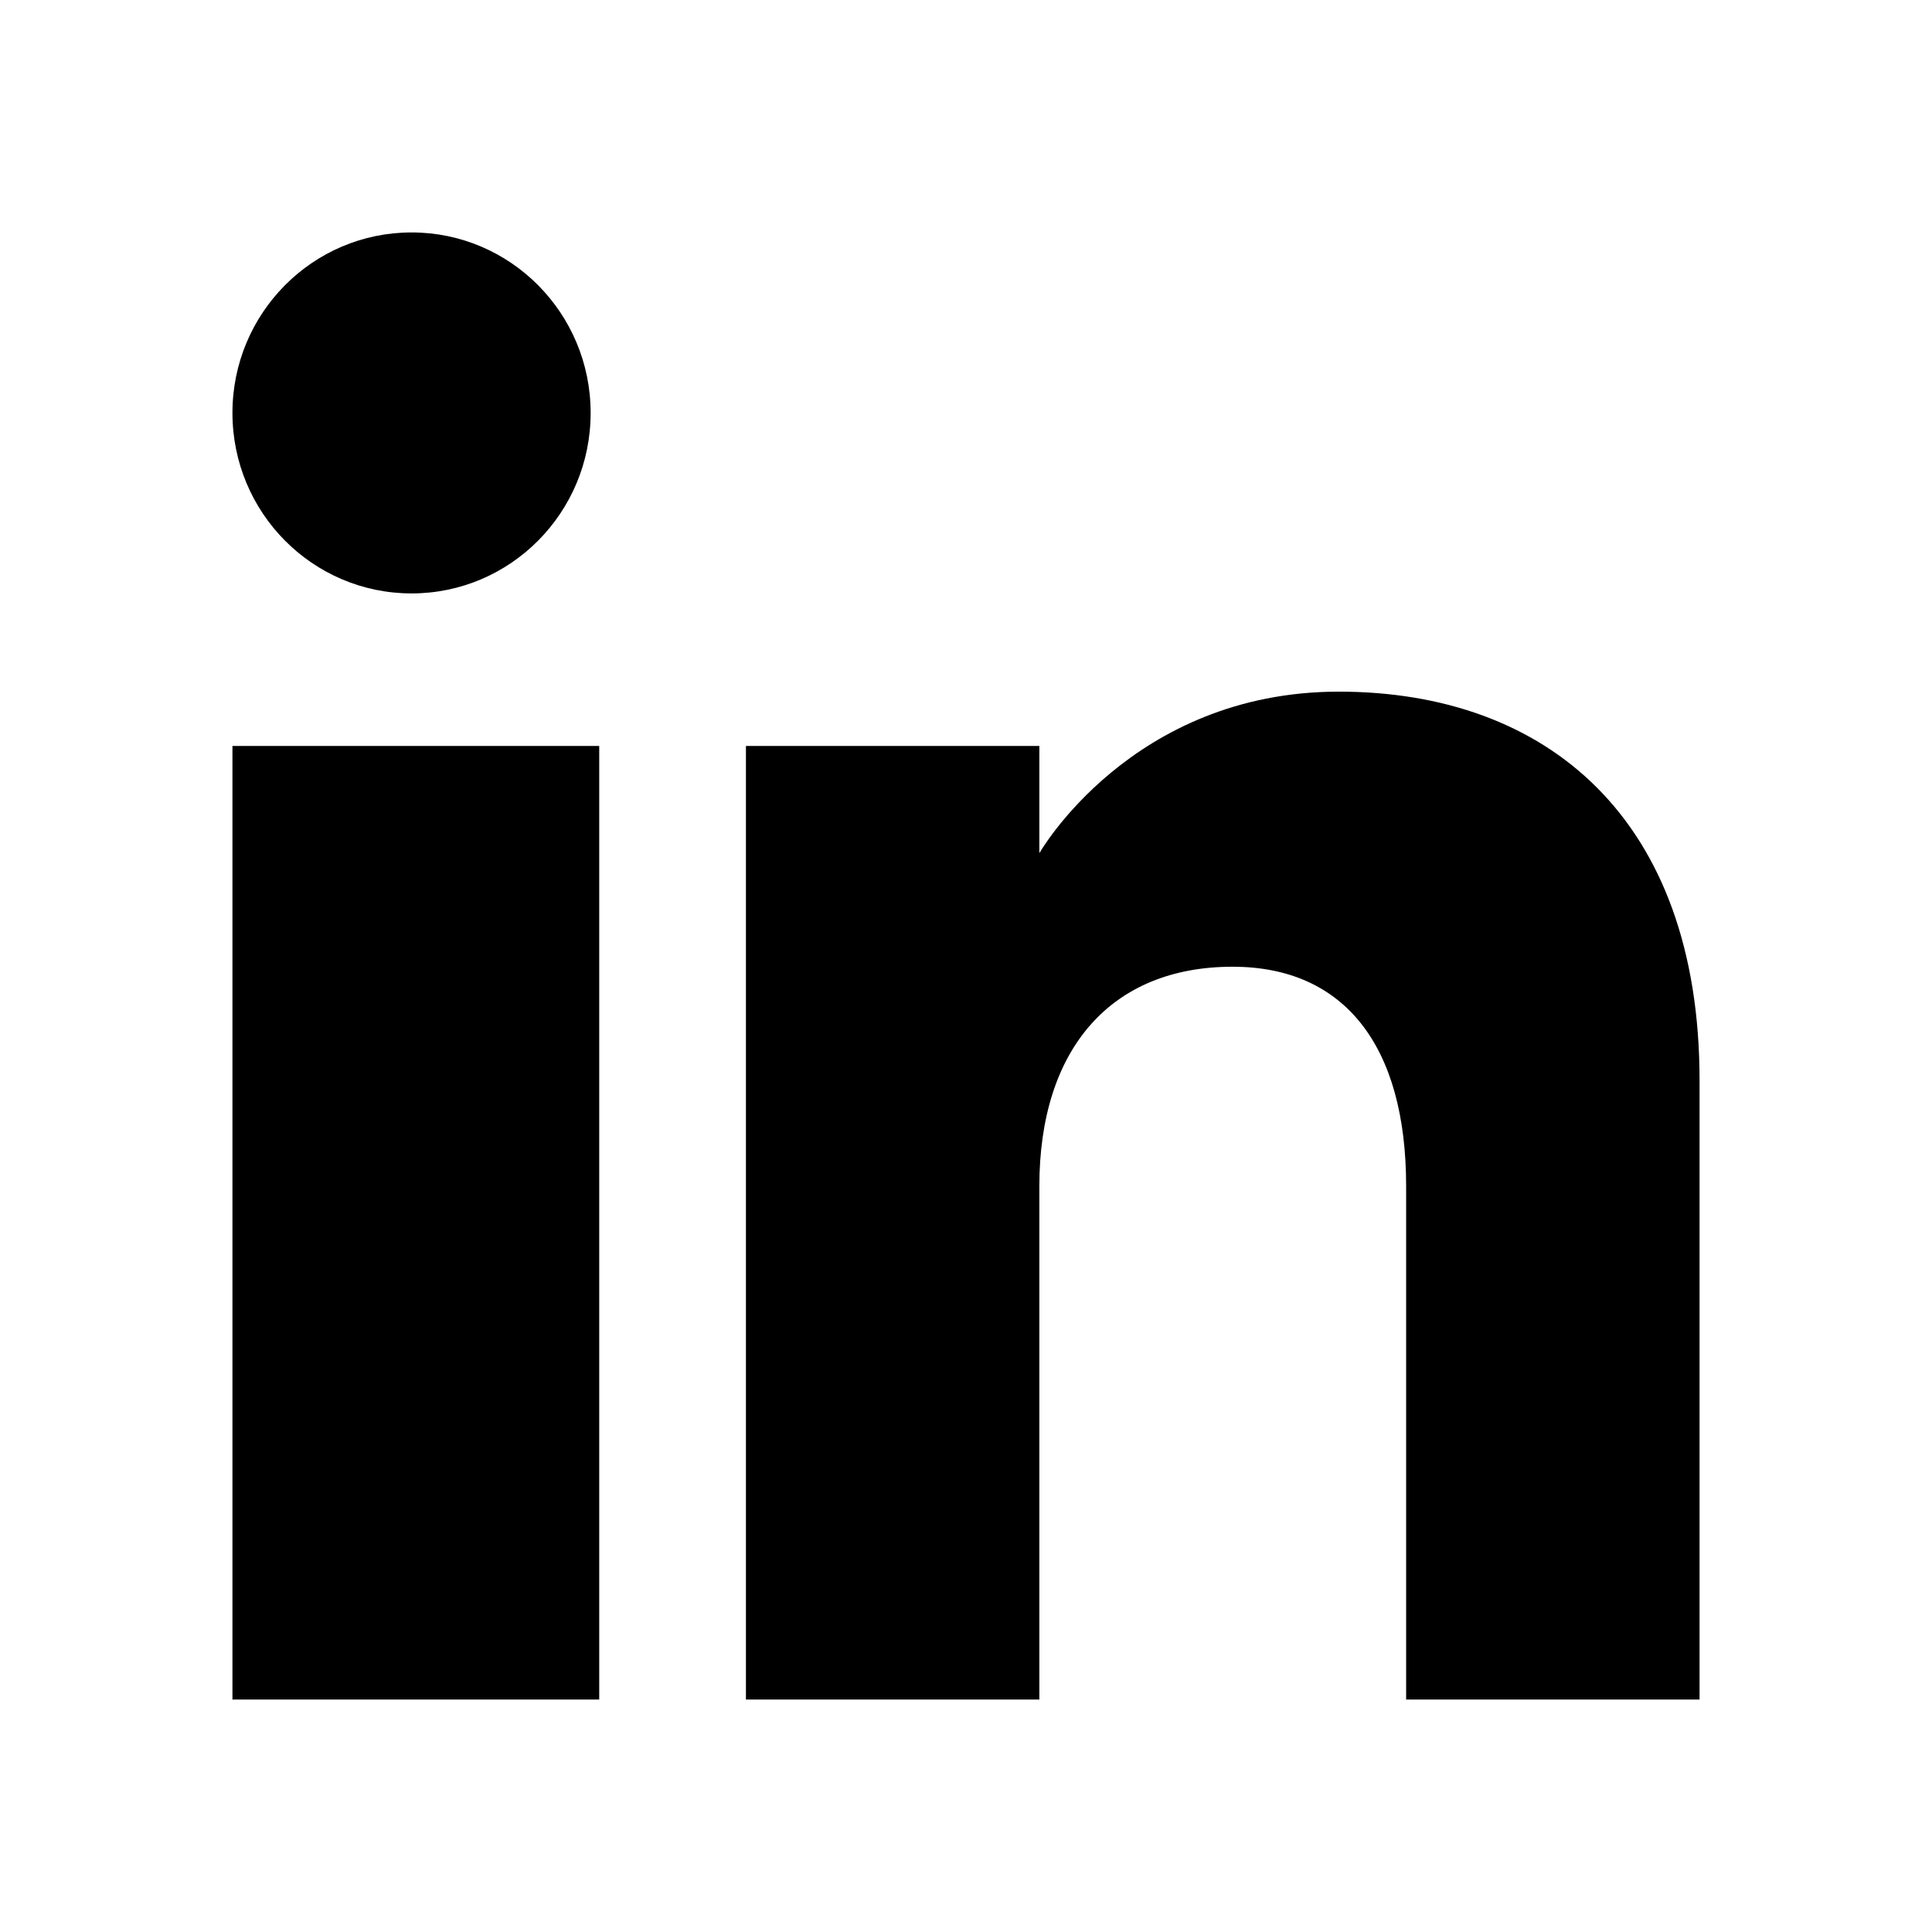
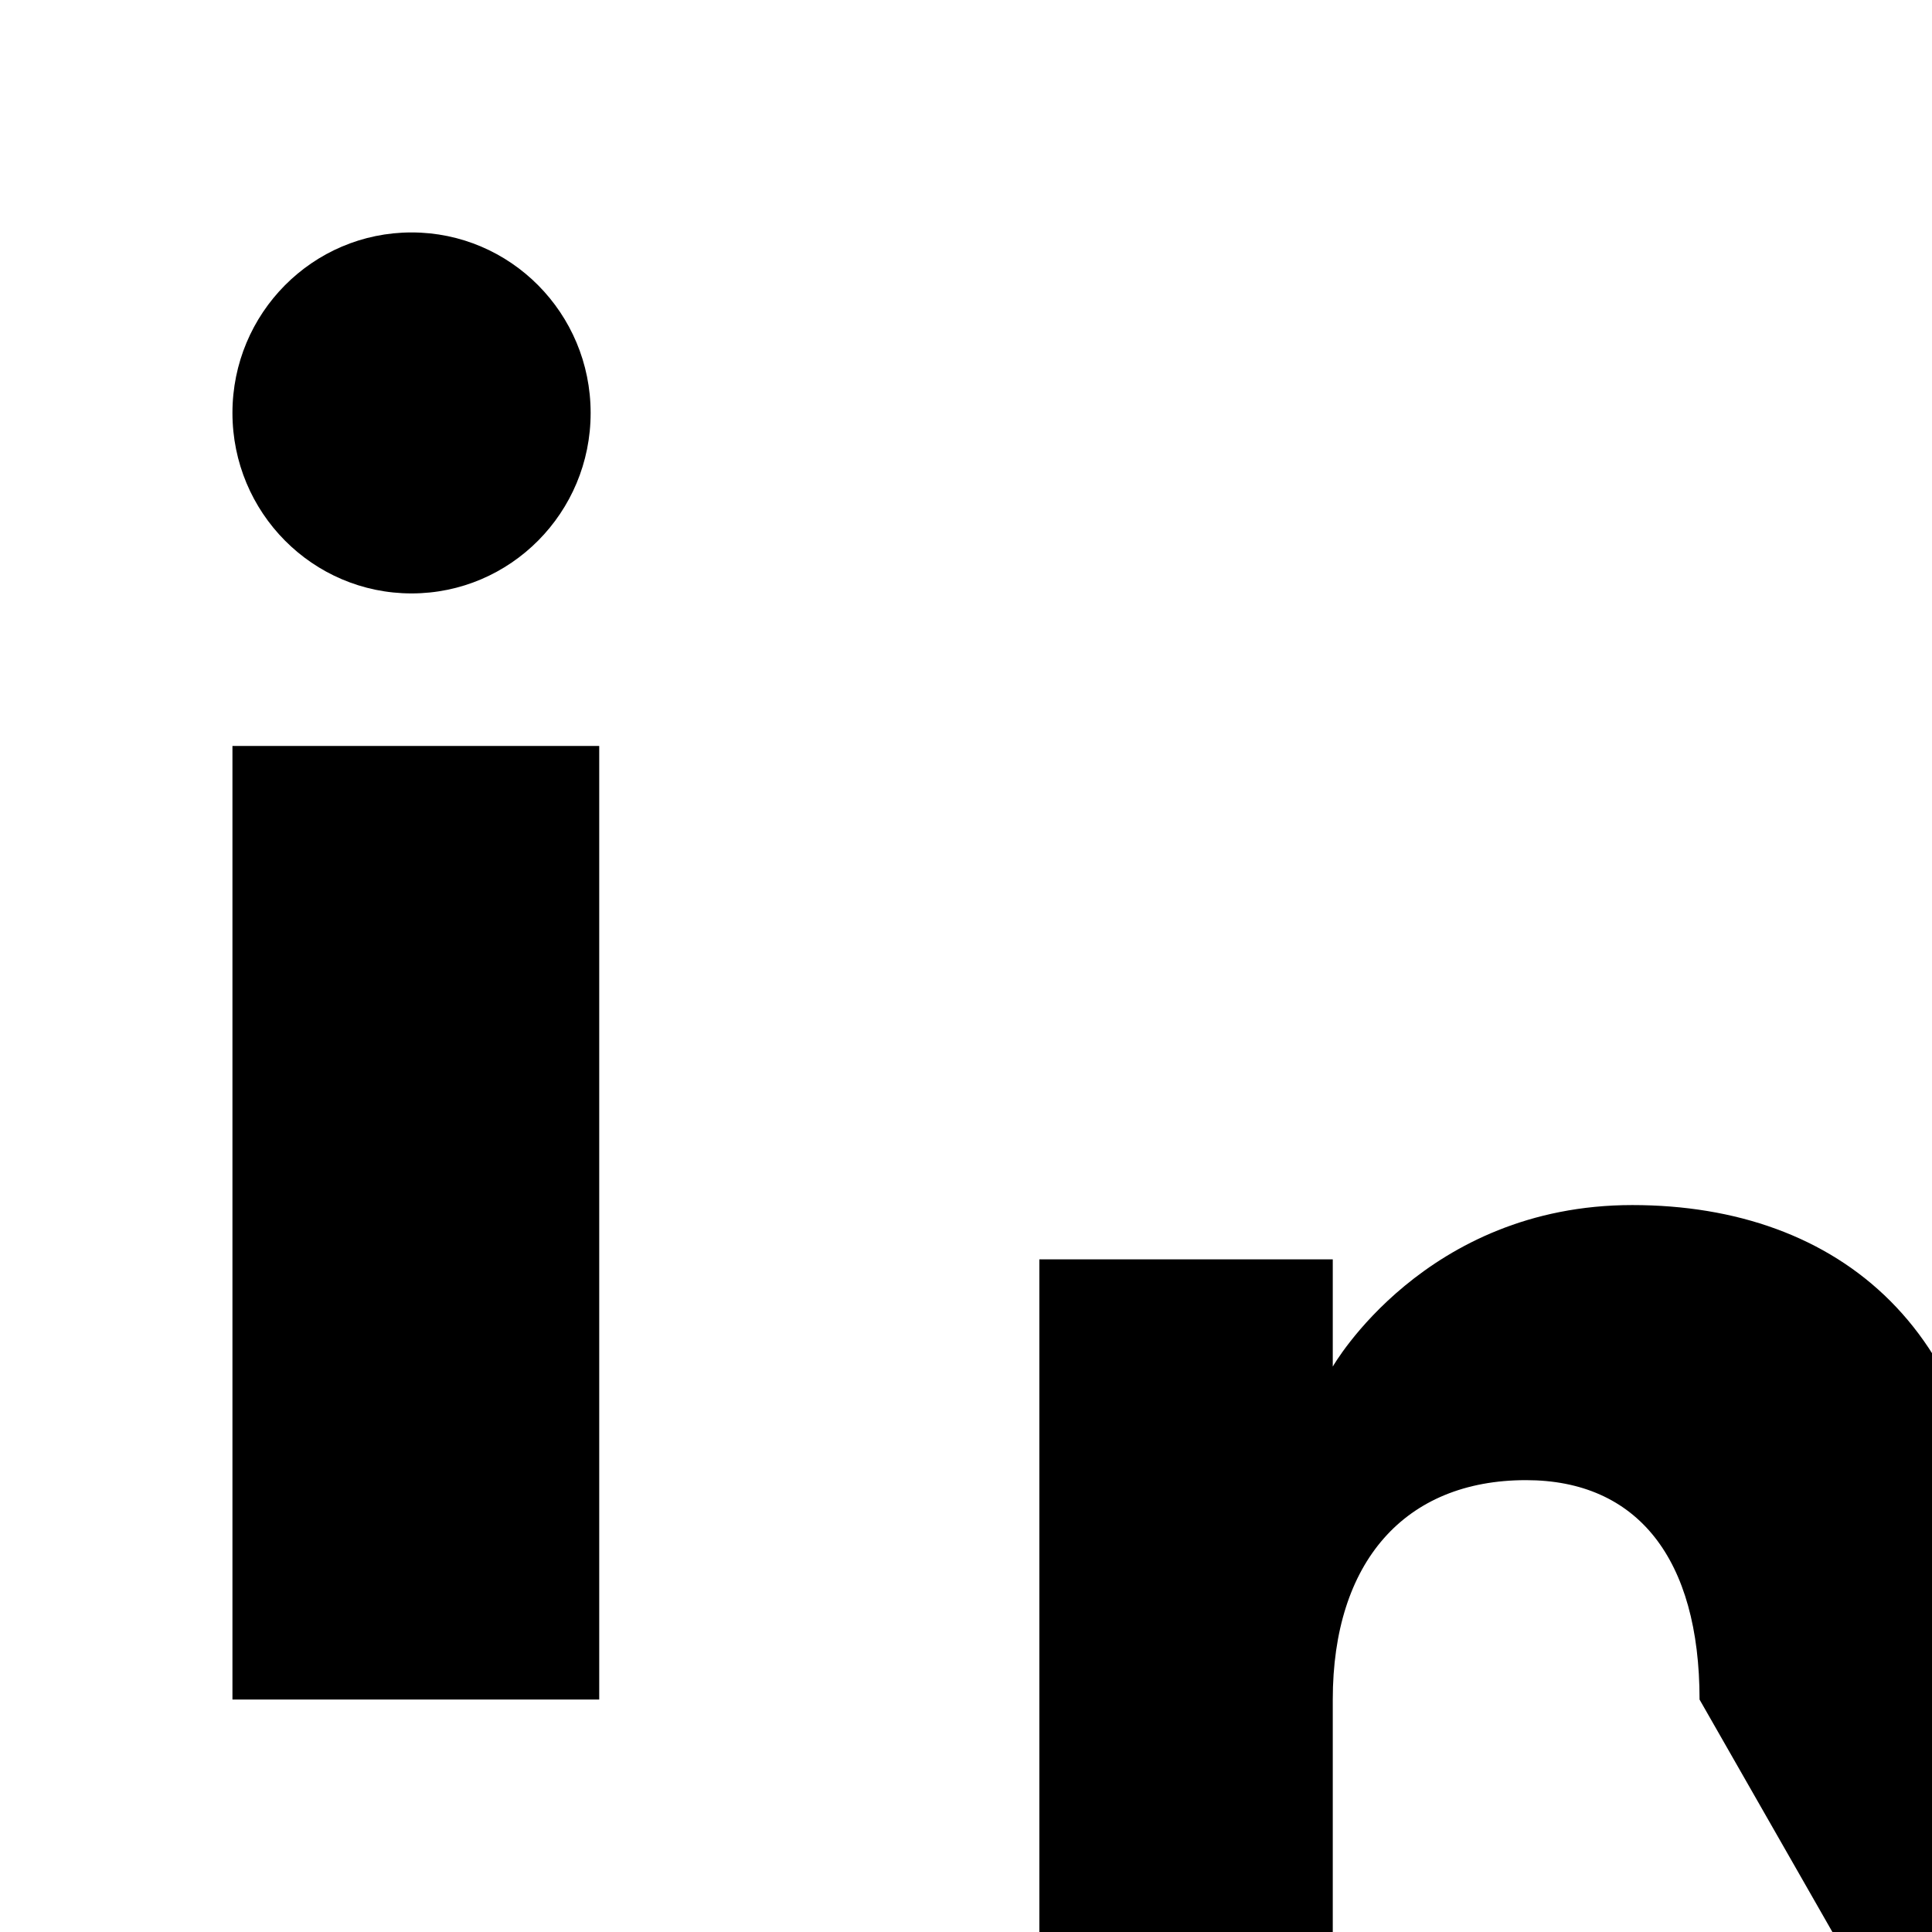
<svg xmlns="http://www.w3.org/2000/svg" xml:space="preserve" width="16.933mm" height="16.933mm" version="1.0" style="shape-rendering:geometricPrecision; text-rendering:geometricPrecision; image-rendering:optimizeQuality; fill-rule:evenodd; clip-rule:evenodd" viewBox="0 0 1693.32 1693.32">
  <defs>
    <style type="text/css">
   
    .fil0 {fill:black}
   
  </style>
  </defs>
  <g id="Capa_x0020_1">
    <g id="_1560491116800">
      <g id="Page-1">
        <g id="Dribbble-Light-Preview">
          <g id="icons">
-             <path id="linkedin-_x005b__x0023_161_x005d_" class="fil0" d="M1489.59 1489.59l-257.17 0 0 -449.99c0,-123.44 -54.46,-192.3 -152.12,-192.3 -106.27,0 -169.35,71.75 -169.35,192.3l0 449.99 -257.17 0 0 -835.81 257.17 0 0 93.99c0,0 80.69,-141.57 262.51,-141.57 181.89,0 316.13,110.97 316.13,340.63l0 542.76 0 0zm-1128.86 -969.48c-86.73,0 -157,-70.85 -157,-158.22 0,-87.32 70.27,-158.17 157,-158.17 86.67,0 156.94,70.85 156.94,158.17 0.07,87.37 -70.27,158.22 -156.94,158.22l0 0zm-157 969.48l321.46 0 0 -835.81 -321.46 0 0 835.81z" />
+             <path id="linkedin-_x005b__x0023_161_x005d_" class="fil0" d="M1489.59 1489.59c0,-123.44 -54.46,-192.3 -152.12,-192.3 -106.27,0 -169.35,71.75 -169.35,192.3l0 449.99 -257.17 0 0 -835.81 257.17 0 0 93.99c0,0 80.69,-141.57 262.51,-141.57 181.89,0 316.13,110.97 316.13,340.63l0 542.76 0 0zm-1128.86 -969.48c-86.73,0 -157,-70.85 -157,-158.22 0,-87.32 70.27,-158.17 157,-158.17 86.67,0 156.94,70.85 156.94,158.17 0.07,87.37 -70.27,158.22 -156.94,158.22l0 0zm-157 969.48l321.46 0 0 -835.81 -321.46 0 0 835.81z" />
          </g>
        </g>
      </g>
    </g>
  </g>
</svg>